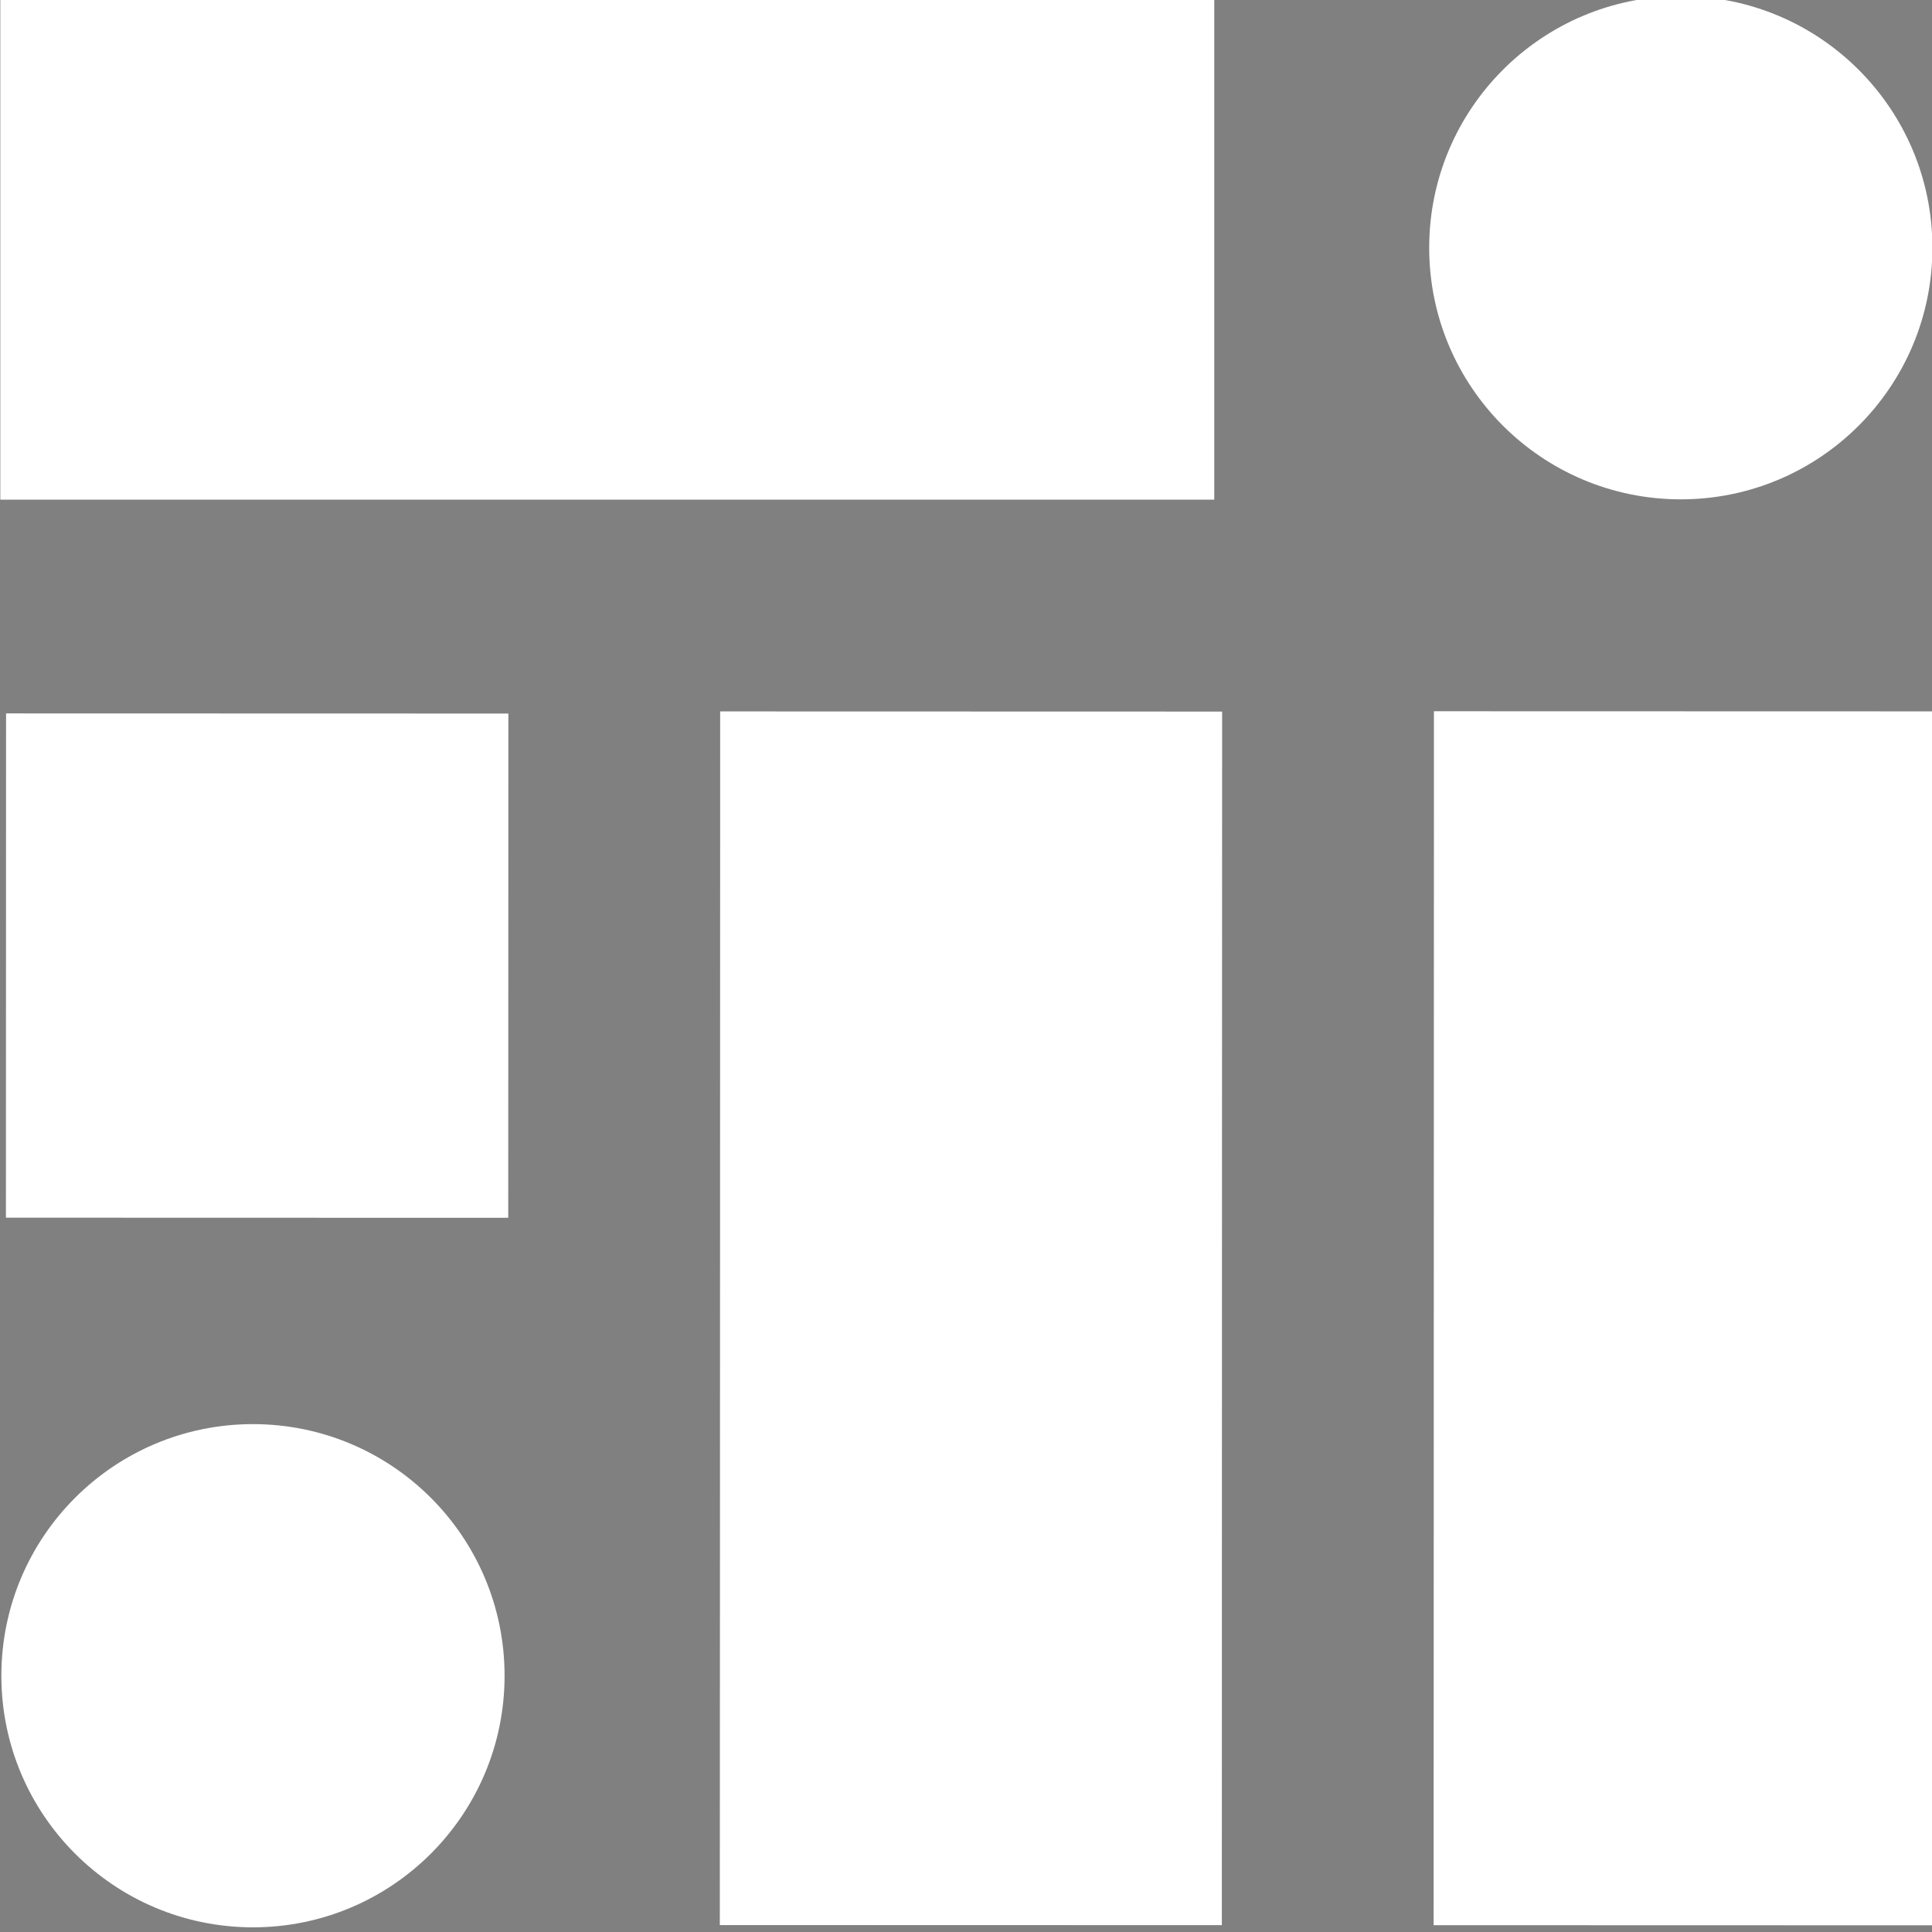
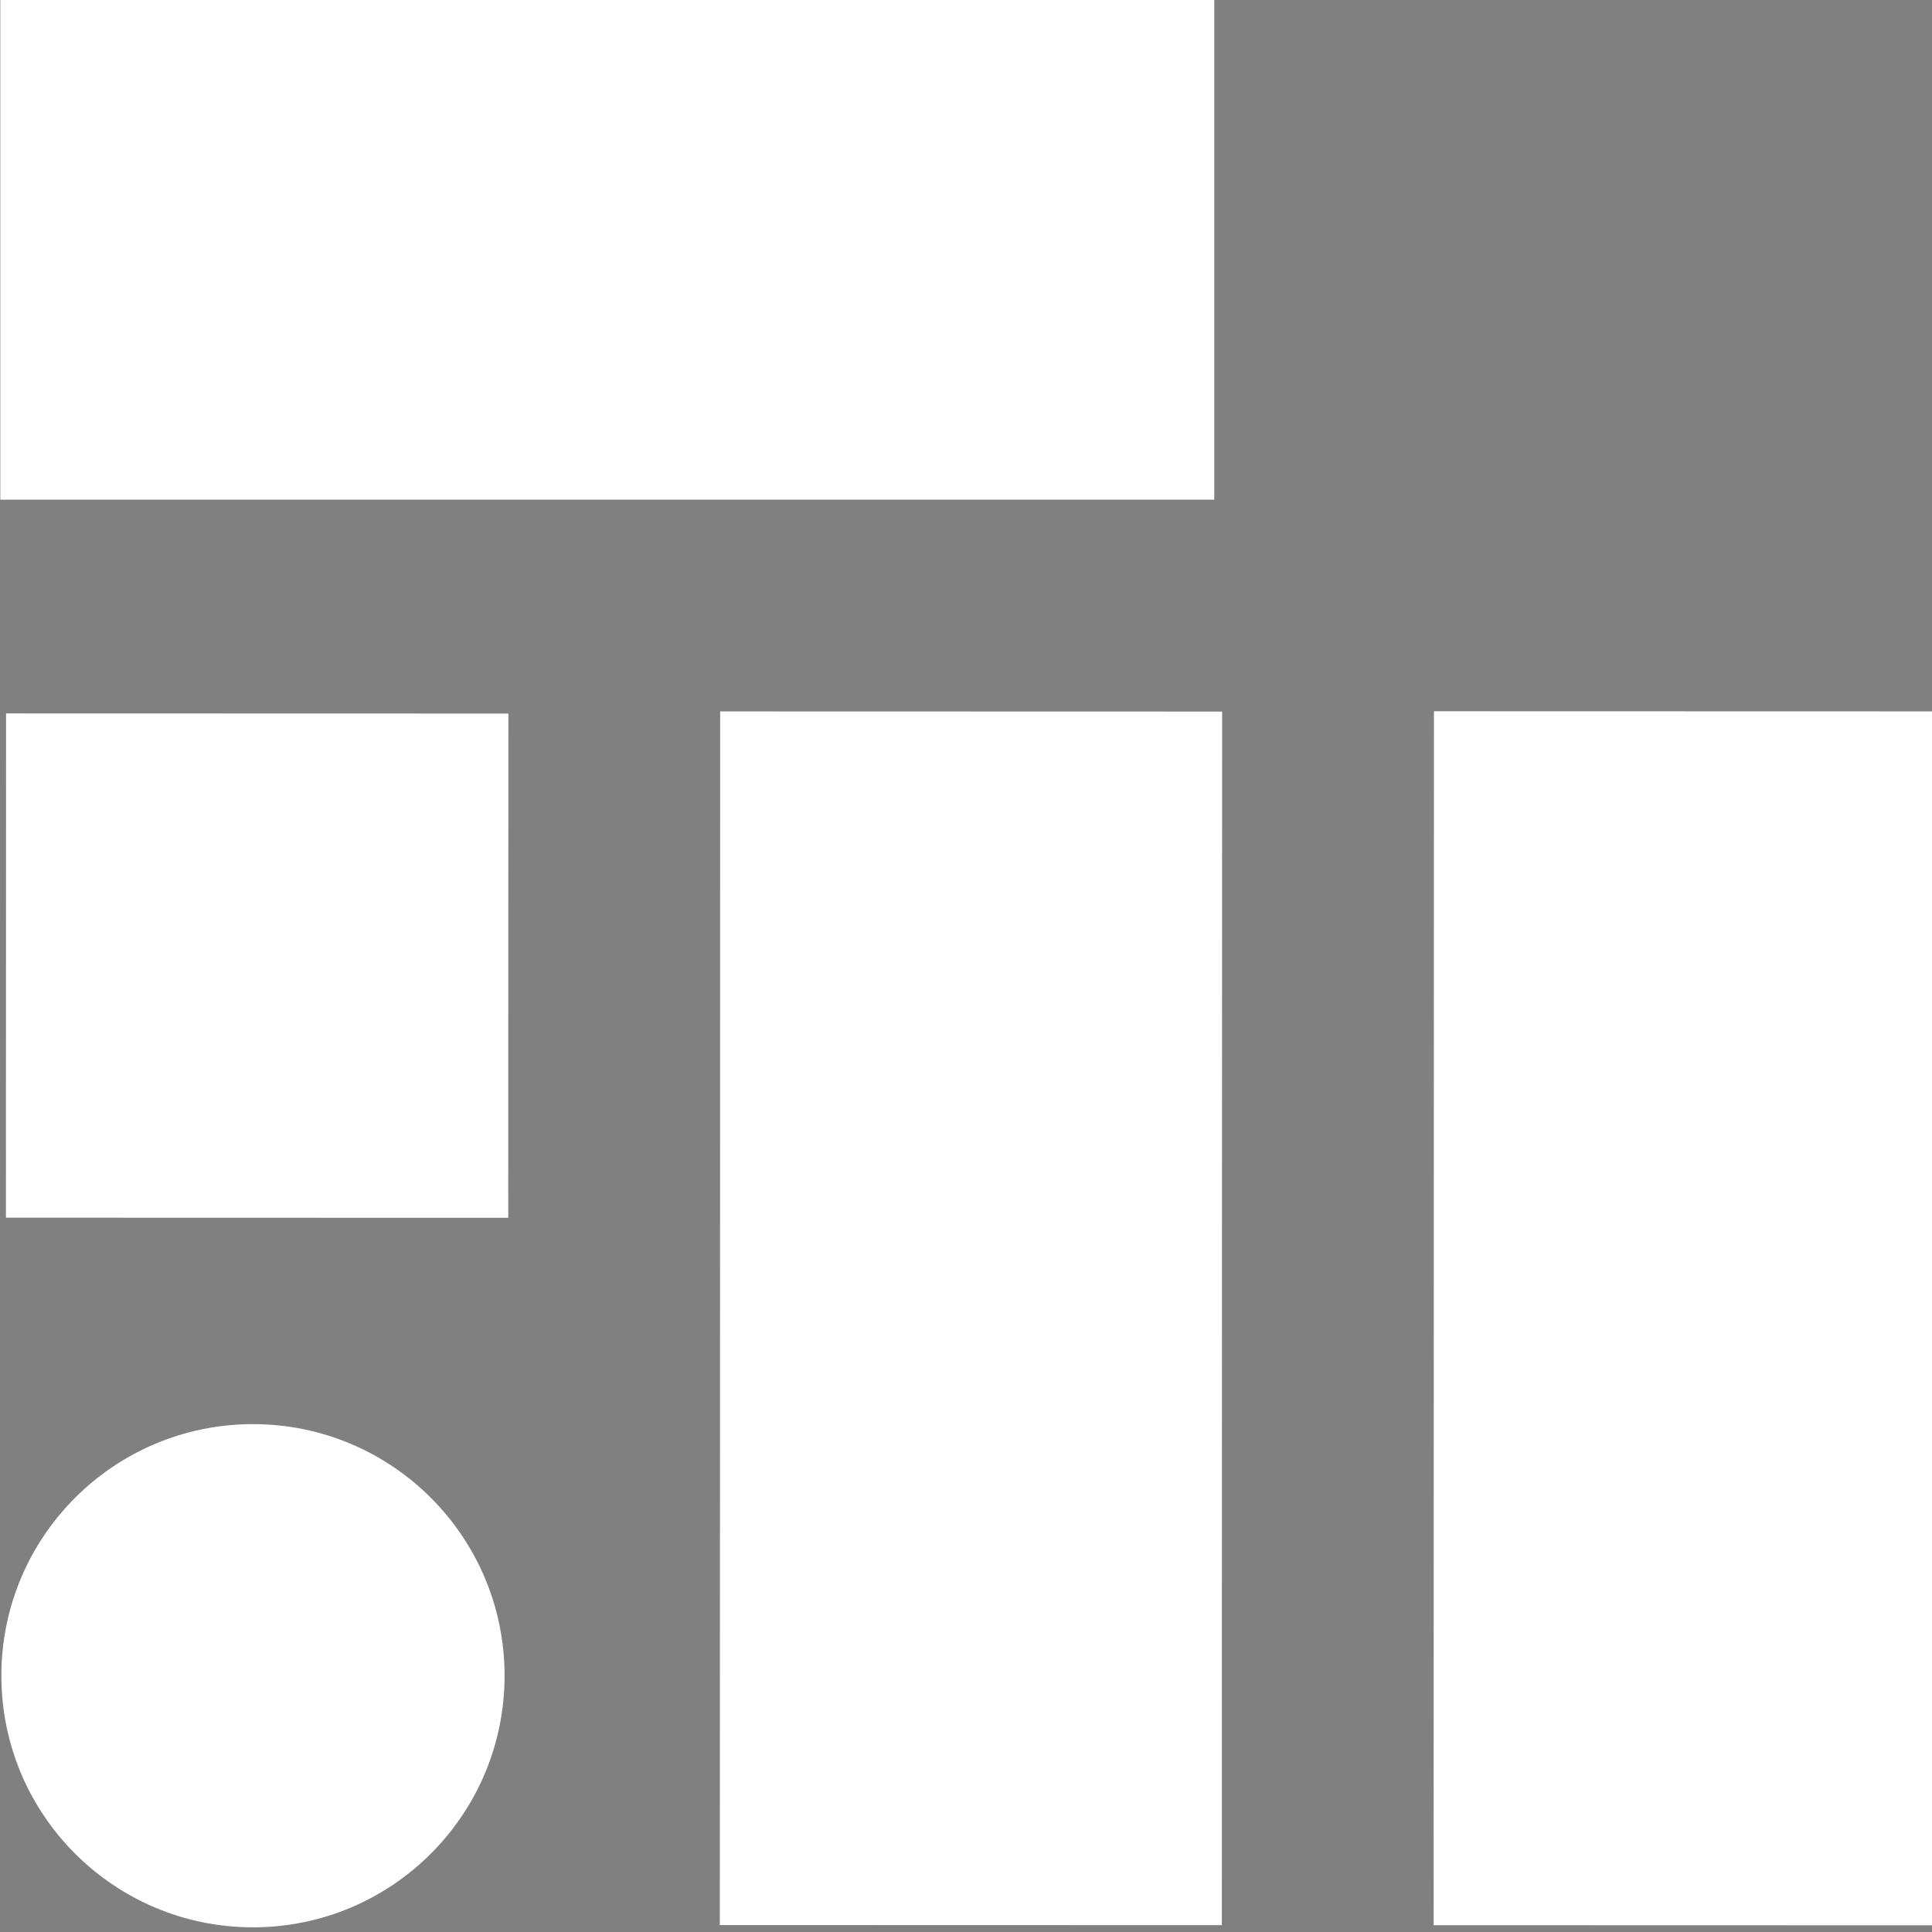
<svg xmlns="http://www.w3.org/2000/svg" width="100%" height="100%" viewBox="0 0 24 24" version="1.1" xml:space="preserve" style="fill-rule:evenodd;clip-rule:evenodd;stroke-linejoin:round;stroke-miterlimit:2;">
  <rect x="0" y="0" width="24" height="24" fill="#808080" stroke="none" />
  <g transform="matrix(0.133,0,0,0.133,-7.697,-8.244)">
    <circle cx="81.5" cy="218.5" r="23.5" style="fill:white;" />
  </g>
  <g transform="matrix(0.133,0,0,0.133,10.04,-25.983)">
-     <circle cx="81.5" cy="218.5" r="23.5" style="fill:white;" />
-   </g>
+     </g>
  <g transform="matrix(0.13,0,0,0.13,-7.536,-7.573)">
    <rect x="58" y="58" width="116" height="48" style="fill:white;" />
  </g>
  <g transform="matrix(-3.45584e-05,0.13,-0.13,-3.45601e-05,22.726,1.299)">
    <rect x="58" y="58" width="116" height="48" />
  </g>
  <g transform="matrix(-3.45584e-05,0.13,-0.13,-3.45601e-05,31.595,1.299)">
    <rect x="58" y="58" width="116" height="48" style="fill:white;" />
  </g>
  <g transform="matrix(-3.45584e-05,0.13,-0.13,-3.45601e-05,22.726,1.299)">
    <rect x="58" y="58" width="116" height="48" style="fill:white;" />
  </g>
  <g transform="matrix(-1.43e-05,0.054,-0.13,-3.45601e-05,13.856,5.734)">
    <rect x="58" y="58" width="116" height="48" style="fill:white;" />
  </g>
</svg>